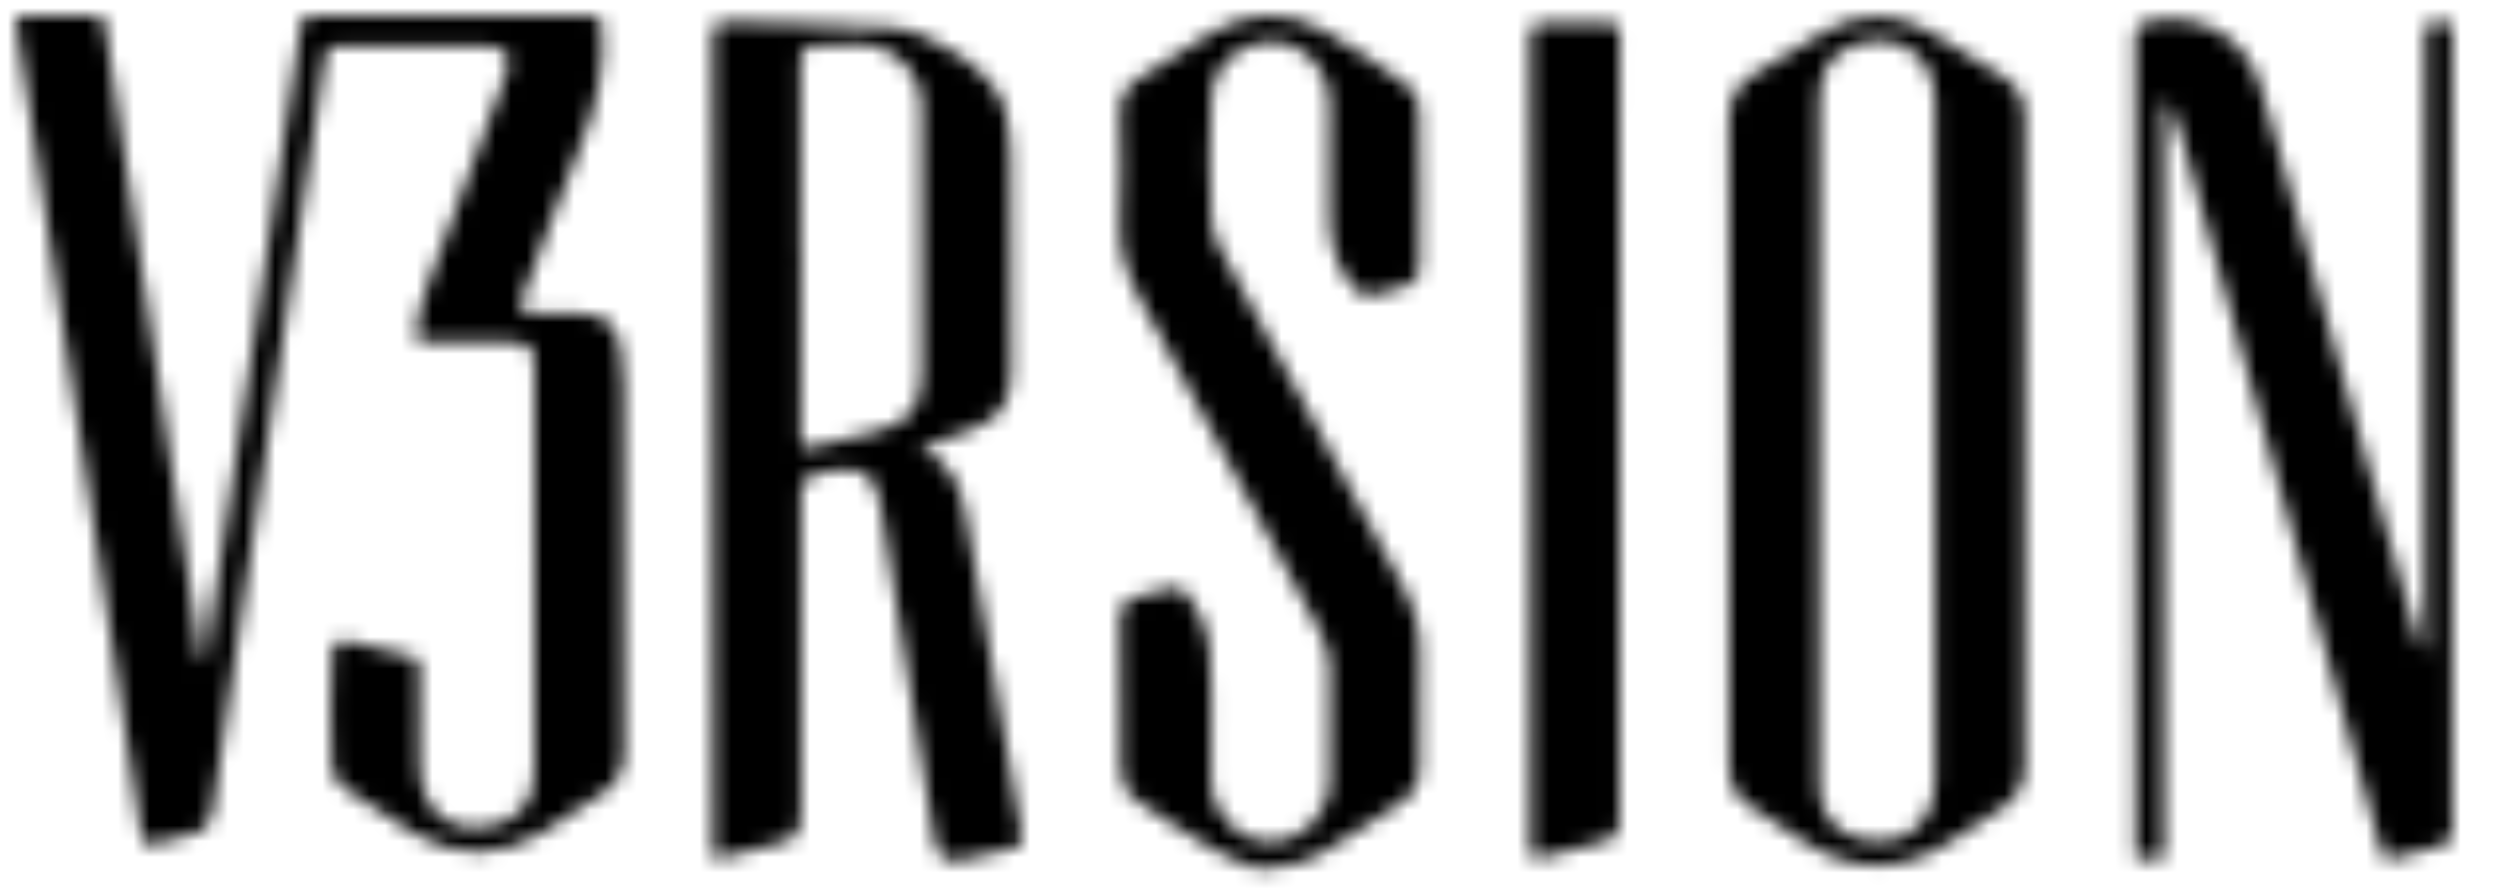
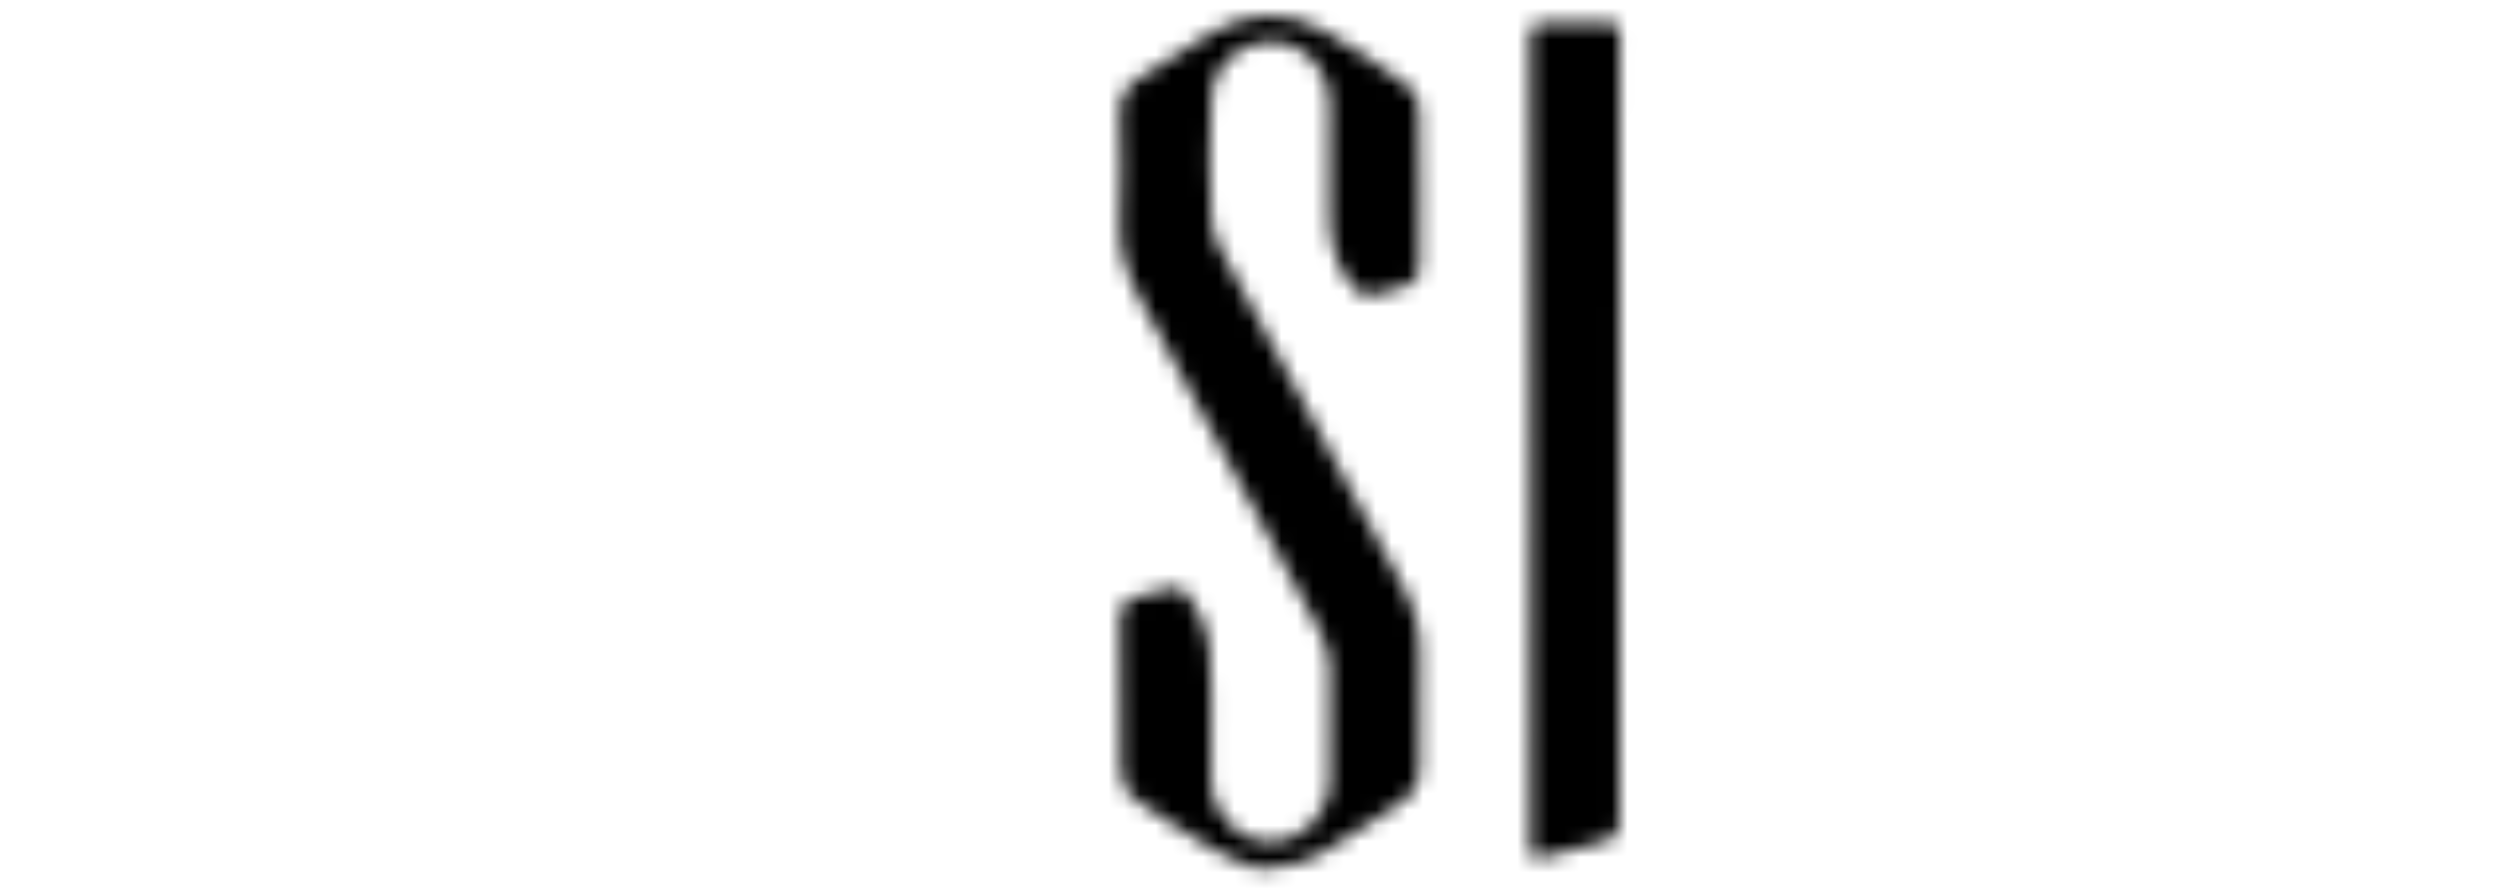
<svg xmlns="http://www.w3.org/2000/svg" width="159" height="57" viewBox="0 0 159 57" fill="none">
  <mask id="mask0_2734_16233" style="mask-type:alpha" maskUnits="userSpaceOnUse" x="1" y="1" width="155" height="55">
-     <path d="M13.03 42.108C13.298 40.371 13.56 38.686 13.813 36.998C14.761 30.726 15.706 24.457 16.651 18.185C17.483 12.663 18.321 7.141 19.129 1.616C19.202 1.125 19.358 1.003 19.836 1.003C25.771 1.018 31.709 1.021 37.644 1C38.174 1 38.226 1.186 38.269 1.646C38.507 4.304 37.943 6.781 36.928 9.238C35.58 12.498 34.422 15.838 33.157 19.136C32.944 19.691 33.014 19.898 33.648 19.892C34.736 19.88 35.827 19.907 36.916 19.953C38.537 20.02 39.199 20.587 39.467 22.19C39.595 22.961 39.662 23.747 39.665 24.527C39.68 32.271 39.665 40.018 39.686 47.761C39.689 48.987 39.29 49.88 38.208 50.529C36.928 51.294 35.736 52.202 34.456 52.973C31.767 54.591 29.02 54.6 26.326 53.003C24.826 52.113 23.393 51.111 21.939 50.145C21.427 49.803 21.132 49.31 21.107 48.685C21.007 46.332 21.019 43.983 21.116 41.63C21.144 40.965 21.531 40.642 22.177 40.783C23.534 41.081 24.884 41.419 26.231 41.767C26.704 41.889 26.686 42.316 26.686 42.703C26.686 44.65 26.676 46.6 26.692 48.548C26.695 49.023 26.725 49.514 26.832 49.974C27.262 51.83 28.737 52.836 30.673 52.635C32.809 52.412 33.977 51.202 33.983 49.127C33.998 43.358 33.989 37.586 33.989 31.817C33.989 29.059 33.989 26.301 33.989 23.54C33.989 22.04 33.831 21.815 32.313 21.754C30.542 21.684 28.765 21.705 26.99 21.729C26.503 21.735 26.402 21.608 26.454 21.135C26.582 19.995 26.893 18.916 27.295 17.847C28.926 13.501 30.538 9.149 32.154 4.8C32.615 3.561 32.207 2.94 30.929 2.938C27.783 2.938 24.637 2.953 21.491 2.923C20.937 2.917 20.754 3.091 20.674 3.618C19.099 14.19 17.504 24.759 15.922 35.331C15.111 40.752 14.31 46.177 13.508 51.601C13.398 52.345 13.094 52.86 12.28 53.022C11.463 53.183 10.649 53.393 9.862 53.661C9.298 53.853 9.082 53.762 8.991 53.143C8.542 50.044 8.055 46.948 7.576 43.852C6.595 37.485 5.607 31.119 4.622 24.75C3.677 18.633 2.729 12.514 1.784 6.397C1.535 4.776 1.291 3.152 1.019 1.53C0.952 1.128 1.05 1.024 1.458 1.03C3.007 1.055 4.552 1.052 6.101 1.03C6.488 1.024 6.61 1.152 6.668 1.53C8.085 11.002 9.518 20.471 10.951 29.939C11.545 33.862 12.149 37.781 12.746 41.703C12.764 41.822 12.746 41.959 13.03 42.108Z" fill="black" />
    <path d="M79.962 55.236C77.884 54.584 76.073 53.422 74.277 52.239C73.638 51.817 73.02 51.366 72.374 50.954C71.639 50.486 71.298 49.813 71.292 48.968C71.267 45.781 71.246 42.59 71.246 39.402C71.246 38.468 71.522 38.164 72.454 37.915C72.848 37.807 73.244 37.715 73.641 37.614C75.187 37.214 75.147 37.239 76.023 38.591C77.109 40.266 77.007 42.138 77.041 43.989C77.075 45.873 77.001 47.76 77.032 49.644C77.069 51.857 78.772 53.557 80.847 53.526C82.953 53.493 84.555 51.799 84.571 49.564C84.586 47.191 84.558 44.818 84.58 42.446C84.589 41.486 84.223 40.663 83.787 39.851C80.033 32.911 76.303 25.958 72.516 19.036C71.645 17.446 71.123 15.833 71.234 14.01C71.372 11.745 71.289 9.473 71.234 7.208C71.209 6.218 71.575 5.517 72.429 4.995C74.019 4.026 75.528 2.929 77.155 2.016C79.473 0.713 81.81 0.642 84.159 1.927C86.043 2.957 87.793 4.195 89.53 5.453C90.043 5.824 90.228 6.387 90.255 6.989C90.412 10.355 90.212 13.721 90.274 17.09C90.283 17.643 89.969 18 89.462 18.169C88.906 18.356 88.343 18.525 87.777 18.667C86.71 18.934 86.36 18.744 85.73 17.834C84.789 16.469 84.518 14.969 84.558 13.343C84.611 11.099 84.595 8.852 84.564 6.605C84.524 3.522 81.514 1.699 78.917 3.181C77.77 3.836 77.133 4.878 77.05 6.172C76.884 8.769 76.94 11.373 77.044 13.973C77.072 14.698 77.358 15.359 77.699 15.989C81.57 23.154 85.438 30.323 89.321 37.481C90.099 38.914 90.372 40.408 90.305 42.034C90.212 44.25 90.255 46.475 90.286 48.694C90.301 49.727 89.975 50.474 89.066 51.058C87.393 52.137 85.766 53.284 84.032 54.267C83.202 54.737 82.326 55.076 81.358 55.109C81.01 55.269 80.614 55.045 80.269 55.245H79.962V55.236Z" fill="black" />
-     <path d="M155.996 1.911C155.984 2.114 155.962 2.317 155.962 2.52C155.962 19.081 155.962 35.643 155.962 52.201C155.962 52.404 155.984 52.607 155.996 52.81C155.996 53.394 155.621 53.692 155.123 53.83C154.115 54.11 153.094 54.334 152.085 54.614C151.584 54.752 151.554 54.448 151.458 54.107C149.844 48.322 148.218 42.537 146.601 36.755C143.987 27.414 141.38 18.073 138.758 8.738C138.567 8.056 138.256 7.407 138.007 6.74C137.958 6.614 137.909 6.5 137.743 6.552C137.623 6.592 137.62 6.7 137.617 6.798C137.614 7.001 137.614 7.207 137.614 7.41C137.614 22.828 137.614 38.246 137.608 53.667C137.608 53.978 137.786 54.473 137.469 54.568C136.999 54.709 136.458 54.63 135.948 54.608C135.803 54.602 135.821 54.414 135.821 54.288C135.821 54.11 135.821 53.932 135.821 53.753C135.821 36.651 135.828 19.545 135.797 2.443C135.797 1.665 136.071 1.45 136.741 1.333C140.089 0.755 142.89 2.391 143.831 5.676C146.471 14.873 149.051 24.088 151.658 33.297C152.316 35.624 152.977 37.951 153.644 40.275C153.752 40.65 153.869 41.031 154.241 41.455C154.241 41.034 154.241 40.767 154.241 40.499C154.241 27.762 154.241 15.024 154.241 2.283C154.241 1.89 154.127 1.453 154.788 1.435C155.283 1.419 155.836 1.115 155.99 1.911H155.996Z" fill="black" />
    <path d="M97.339 28.004C97.339 19.428 97.348 10.852 97.32 2.279C97.32 1.591 97.493 1.431 98.16 1.455C99.54 1.511 100.924 1.505 102.304 1.455C102.882 1.437 103.011 1.591 103.011 2.162C102.99 9.767 102.996 17.375 102.996 24.979C102.996 33.936 102.996 42.896 102.996 51.853C102.996 53.098 102.876 53.276 101.658 53.605C100.502 53.919 99.316 54.137 98.178 54.506C97.388 54.761 97.329 54.481 97.329 53.805C97.348 45.205 97.342 36.604 97.342 28.004H97.339Z" fill="black" />
-     <path d="M46.244 1.37C49.743 1.502 53.242 1.521 56.737 1.752C59.126 1.909 63.446 4.62 63.926 7.021C64.116 7.976 64.267 8.929 64.273 9.894C64.301 14.437 64.307 18.98 64.304 23.523C64.304 25.703 63.661 26.616 61.629 27.381C60.639 27.756 59.643 28.103 58.536 28.506L58.53 28.512C60.691 29.409 61.168 31.235 61.503 33.178C62.644 39.808 63.794 46.435 64.978 53.056C65.085 53.655 64.962 53.849 64.384 53.957C63.382 54.145 62.398 54.421 61.401 54.643C60.098 54.934 59.628 54.62 59.406 53.296C59.139 51.713 58.893 50.127 58.641 48.541C57.758 43.057 56.882 37.571 55.993 32.087C55.68 30.154 54.856 29.597 52.892 29.947C52.639 29.993 52.39 30.043 52.141 30.105C51.123 30.347 50.951 30.565 50.951 31.635V51.544C50.951 53.053 50.656 53.385 49.181 53.717C48.062 53.969 46.952 54.273 45.845 54.571C45.488 54.67 45.304 54.621 45.347 54.206C45.362 54.056 45.347 53.898 45.347 53.748C45.347 36.593 45.353 19.441 45.328 2.286C45.328 1.552 45.494 1.339 46.244 1.37ZM54.518 2.819C53.78 2.841 53.039 2.927 52.302 2.905C51.127 2.871 50.921 3.038 50.921 4.23V15.935L50.918 15.938H50.942V16.703C50.942 20.425 50.949 24.152 50.934 27.874C50.931 28.424 51.017 28.62 51.641 28.445C53.015 28.061 54.426 27.812 55.8 27.431C57.927 26.84 58.619 25.879 58.619 23.666V6.757C58.616 4.562 56.728 2.749 54.518 2.819Z" fill="black" />
-     <path d="M116.116 1.969C118.259 0.758 120.445 0.752 122.609 1.944C124.263 2.857 125.835 3.905 127.434 4.907C128.423 5.528 128.773 6.419 128.773 7.479C128.777 20.113 128.764 32.747 128.755 45.38C128.755 46.502 128.777 47.623 128.762 48.748C128.746 49.993 128.205 50.916 127.089 51.546C126.114 52.096 125.192 52.744 124.264 53.374C120.989 55.59 117.853 55.612 114.561 53.421C113.457 52.686 112.356 51.945 111.24 51.228C110.247 50.589 109.964 49.655 109.967 48.536C109.979 41.722 109.974 34.907 109.974 28.093L109.977 28.09C109.977 21.3 109.995 14.509 109.961 7.723C109.955 6.296 110.447 5.313 111.729 4.618C113.229 3.807 114.628 2.808 116.116 1.969ZM123.072 6.491C123.069 3.464 120.594 1.829 117.75 2.938C116.357 3.483 115.708 4.607 115.708 6.525V49.46C115.708 49.792 115.705 50.124 115.739 50.453C115.893 51.916 116.809 52.97 118.208 53.323C121.009 54.033 123.072 52.46 123.072 49.58C123.081 35.216 123.081 20.855 123.072 6.491Z" fill="black" />
  </mask>
  <g mask="url(#mask0_2734_16233)">
    <rect width="159" height="57" fill="black" />
  </g>
</svg>